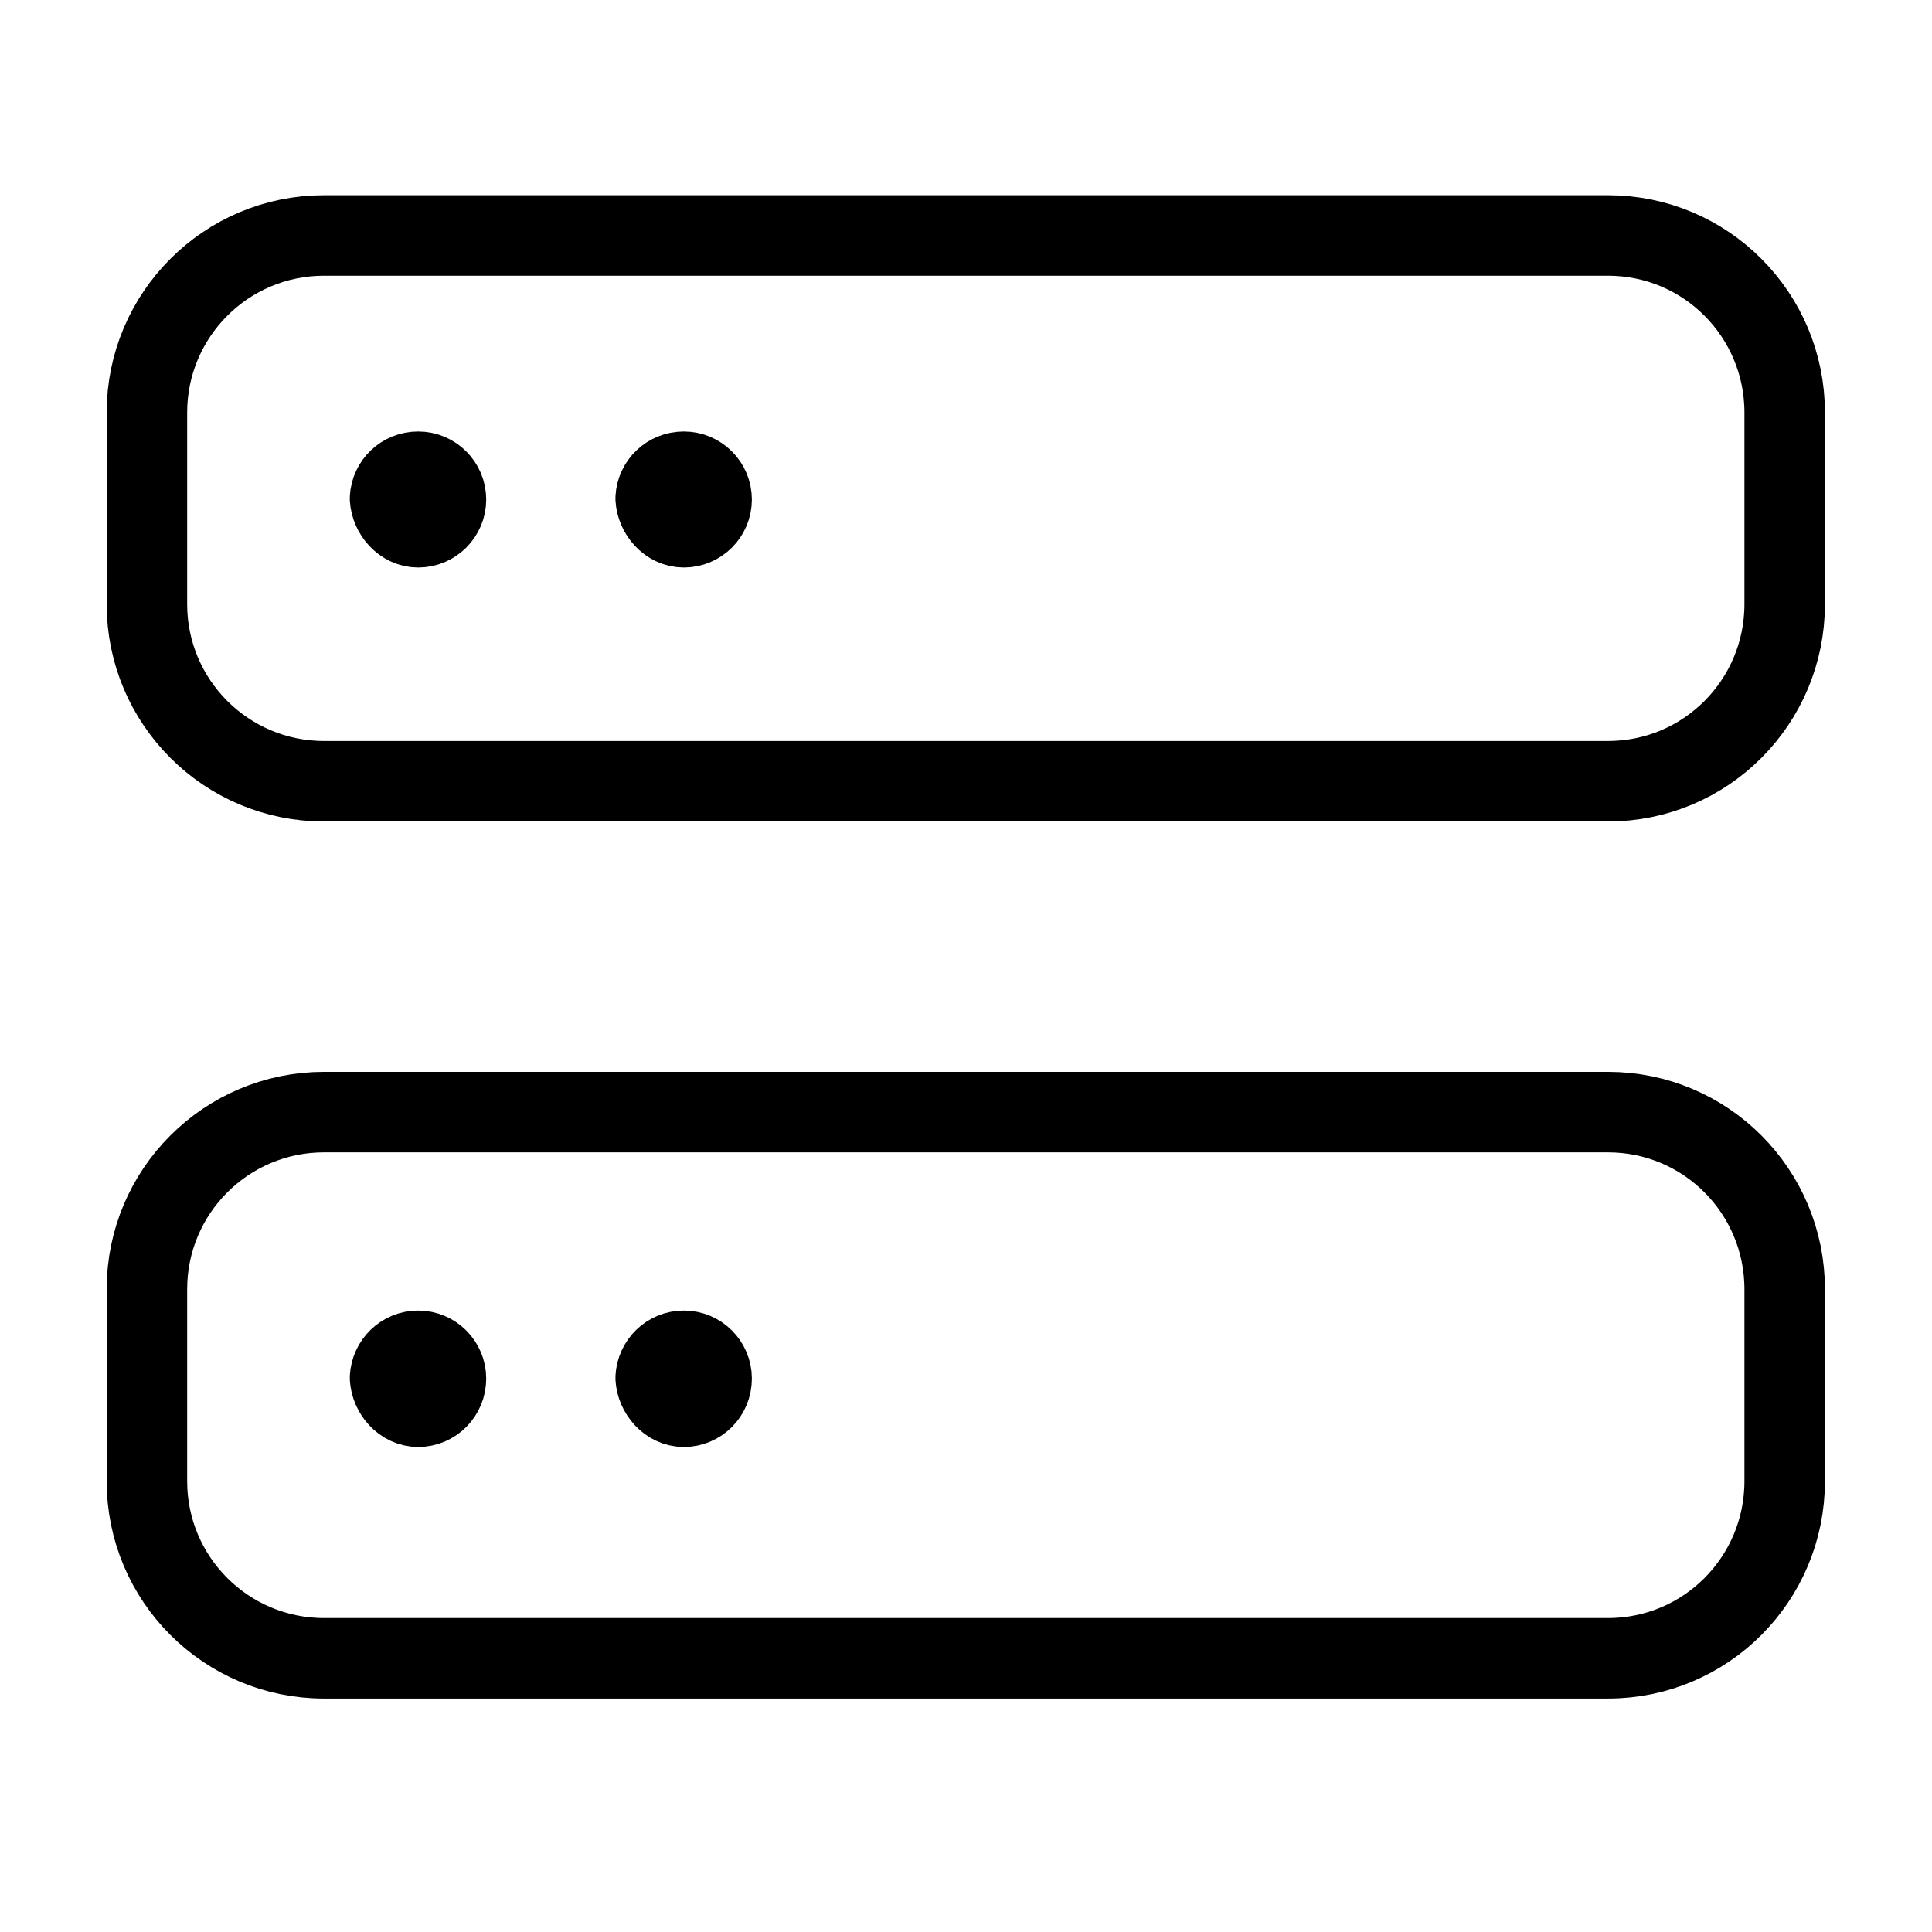
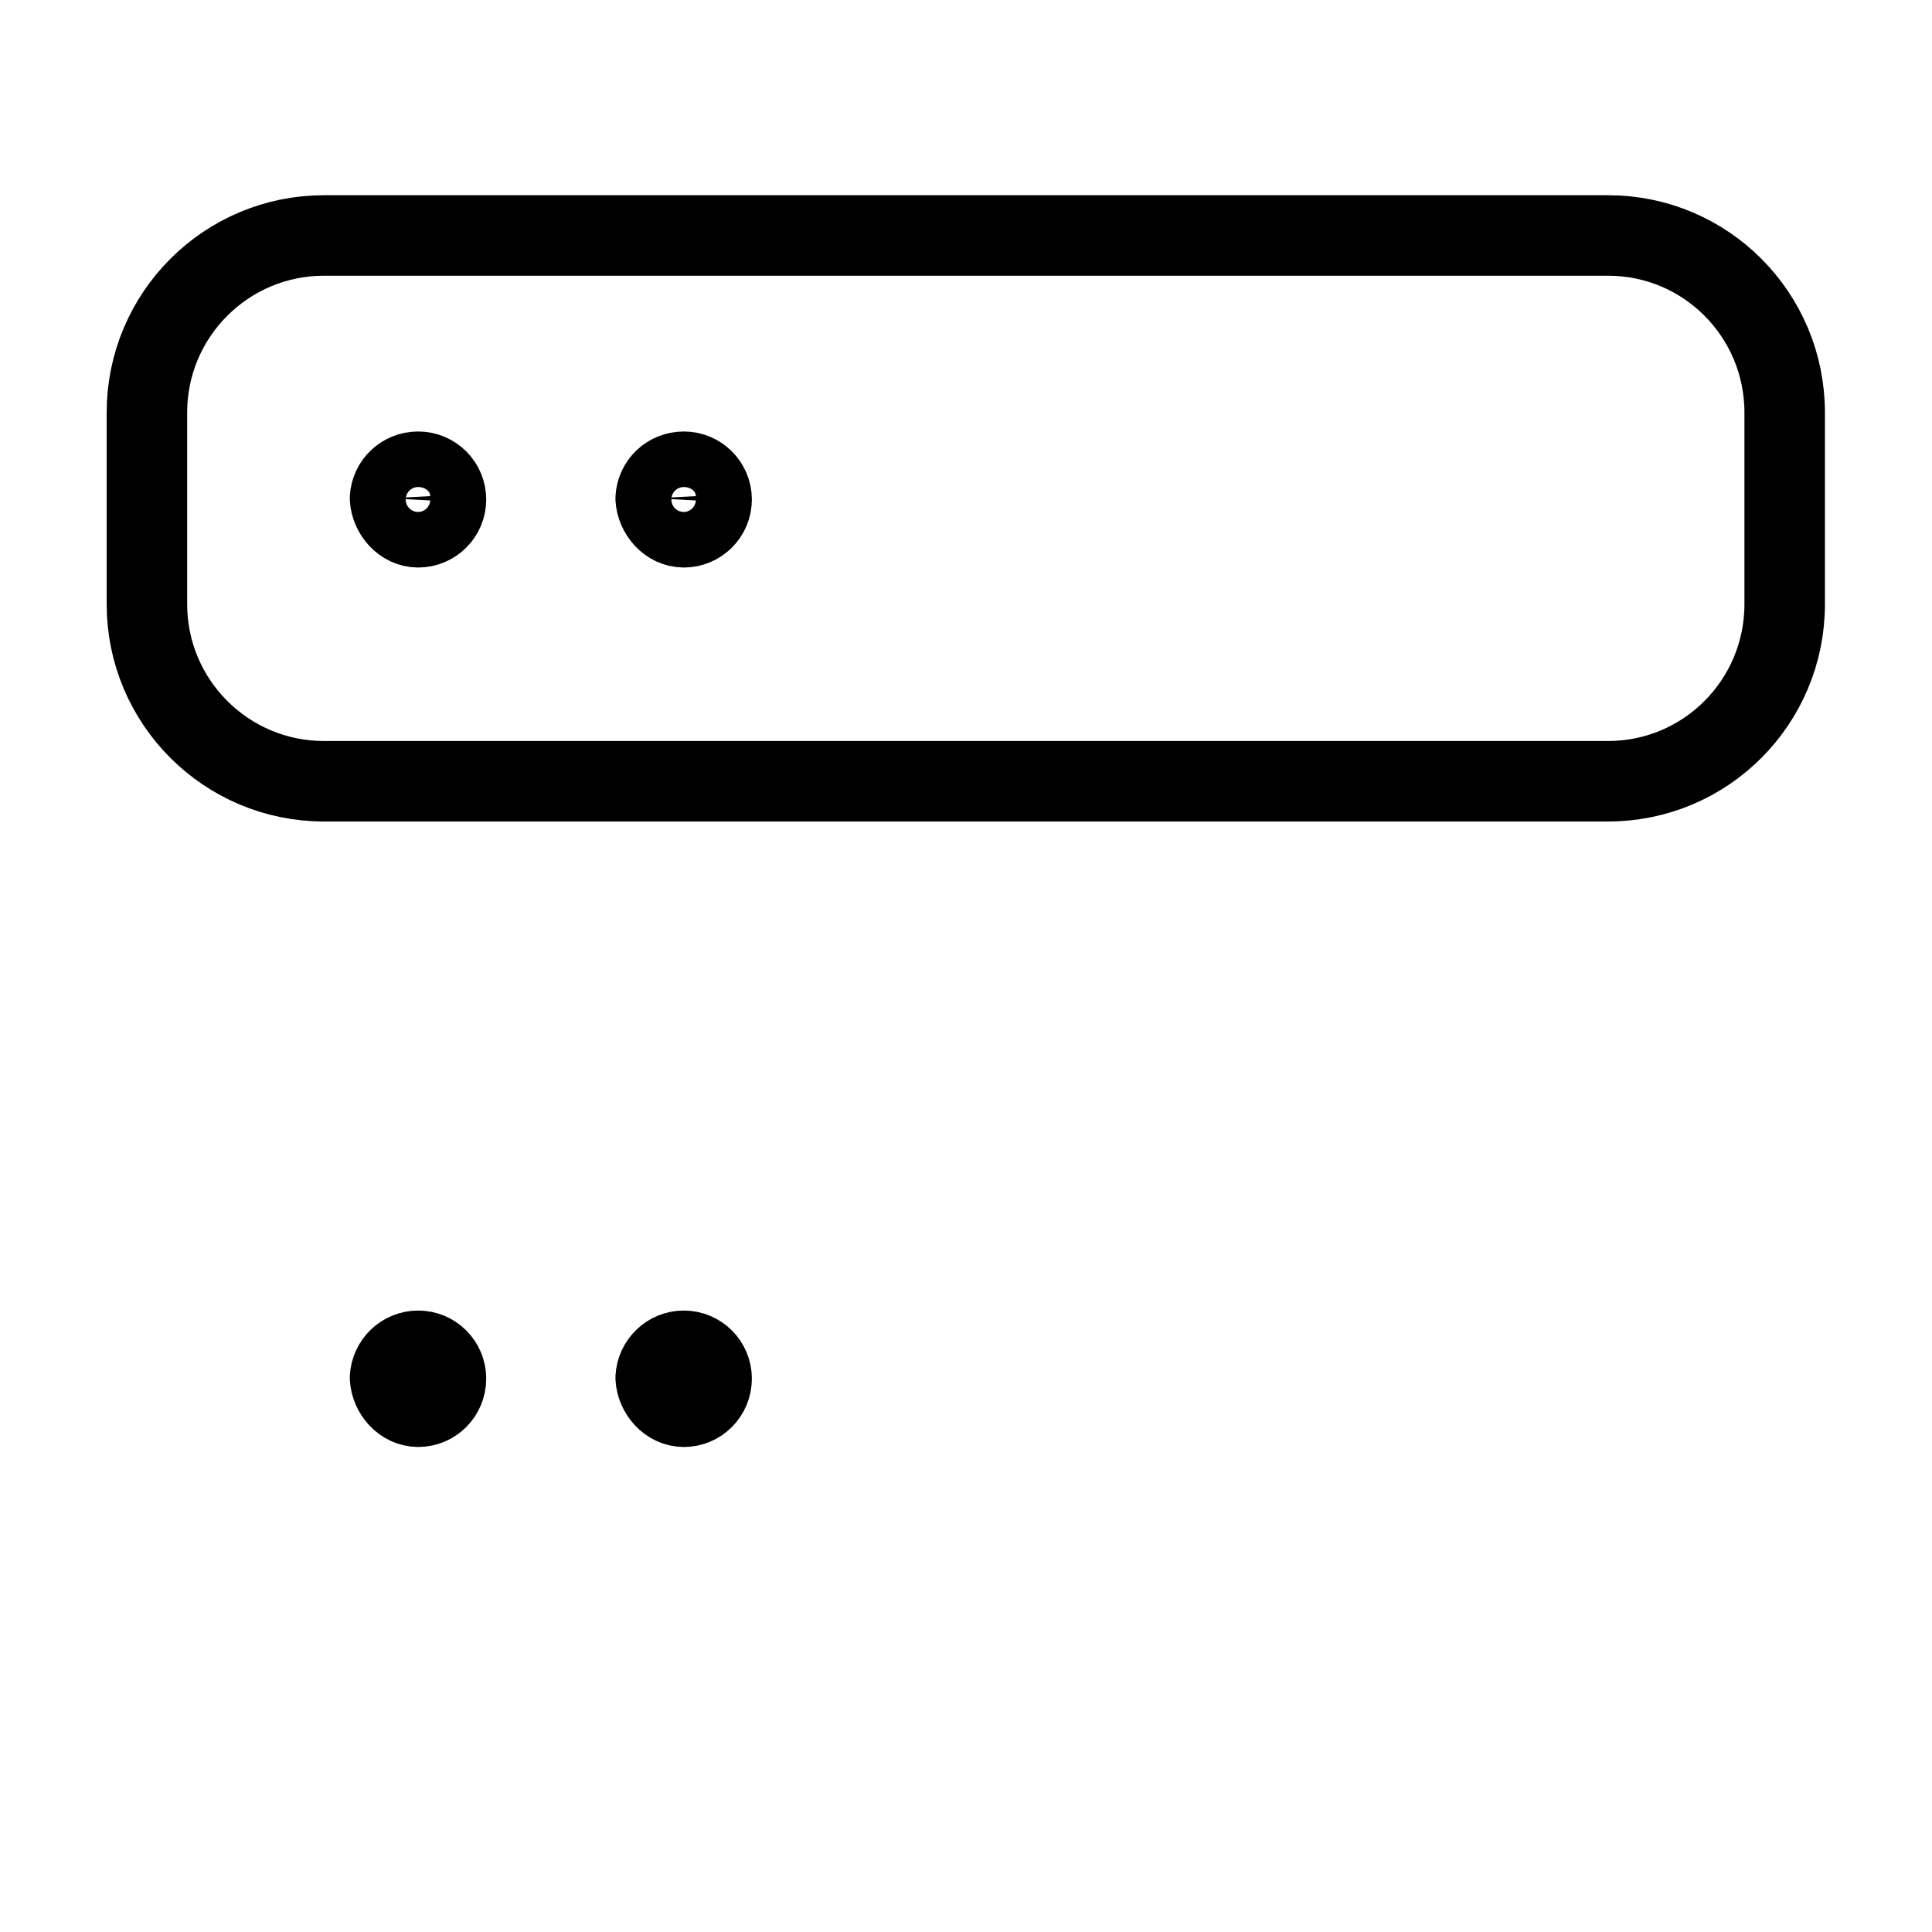
<svg xmlns="http://www.w3.org/2000/svg" width="48" height="48" viewBox="0 0 48 48" fill="none">
  <desc>
			Created with Pixso.
	</desc>
  <defs>
    <clipPath id="clip15_2019">
      <rect id="pc-icon3" width="48" height="48" fill="white" fill-opacity="0" />
    </clipPath>
  </defs>
  <g clip-path="url(#clip15_2019)">
-     <path id="path1" d="M3.38 23.98C3.38 20.76 3.36 17.53 3.38 14.31C3.37 12.75 3.56 11.2 3.95 9.69C4.79 6.49 6.87 4.59 10.07 3.86C11.67 3.51 13.31 3.35 14.94 3.37C21.12 3.37 27.3 3.37 33.48 3.37C35.04 3.36 36.6 3.54 38.12 3.9C41.41 4.71 43.38 6.79 44.14 10.07C44.48 11.62 44.64 13.21 44.62 14.8C44.62 21.04 44.62 27.29 44.62 33.53C44.63 35.08 44.45 36.62 44.09 38.12C43.28 41.42 41.19 43.38 37.91 44.13C36.31 44.48 34.67 44.64 33.03 44.62C26.88 44.62 20.73 44.62 14.57 44.62C13 44.63 11.43 44.45 9.9 44.09C6.59 43.29 4.61 41.19 3.86 37.9C3.48 36.22 3.38 34.54 3.38 32.85C3.38 29.89 3.38 26.94 3.38 23.98Z" fill="#FFFFFF" fill-opacity="0" fill-rule="nonzero" />
    <path id="path1" d="M3.38 14.31C3.37 12.75 3.56 11.2 3.95 9.69C4.79 6.49 6.87 4.59 10.07 3.86C11.67 3.51 13.31 3.35 14.94 3.37C21.12 3.37 27.3 3.37 33.48 3.37C35.04 3.36 36.6 3.54 38.12 3.9C41.41 4.71 43.38 6.79 44.14 10.07C44.48 11.62 44.64 13.21 44.62 14.8C44.62 21.04 44.62 27.29 44.62 33.53C44.63 35.08 44.45 36.62 44.09 38.12C43.28 41.42 41.19 43.38 37.91 44.13C36.31 44.48 34.67 44.64 33.03 44.62C26.88 44.62 20.73 44.62 14.57 44.62C13 44.63 11.43 44.45 9.9 44.09C6.59 43.29 4.61 41.19 3.86 37.9C3.48 36.22 3.38 34.54 3.38 32.85C3.38 29.89 3.38 26.94 3.38 23.98C3.38 20.76 3.36 17.53 3.38 14.31Z" stroke="#FFFFFF" stroke-opacity="0" stroke-width="2.75" />
    <path id="path2" d="M3.38 23.98C3.38 20.76 3.36 17.53 3.38 14.31C3.37 12.75 3.56 11.2 3.95 9.69C4.79 6.49 6.87 4.59 10.07 3.86C11.67 3.51 13.31 3.35 14.94 3.37C21.12 3.37 27.3 3.37 33.48 3.37C35.04 3.36 36.6 3.54 38.12 3.9C41.41 4.71 43.38 6.79 44.14 10.07C44.48 11.62 44.64 13.21 44.62 14.8C44.62 21.04 44.62 27.29 44.62 33.53C44.63 35.08 44.45 36.62 44.09 38.12C43.28 41.42 41.19 43.38 37.91 44.13C36.31 44.48 34.67 44.64 33.03 44.62C26.88 44.62 20.73 44.62 14.57 44.62C13 44.63 11.43 44.45 9.9 44.09C6.59 43.29 4.61 41.19 3.86 37.9C3.48 36.22 3.38 34.54 3.38 32.85C3.38 29.89 3.38 26.94 3.38 23.98Z" fill="#000000" fill-opacity="0" fill-rule="nonzero" />
-     <path id="path2" d="M3.38 14.31C3.37 12.75 3.56 11.2 3.95 9.69C4.79 6.49 6.87 4.59 10.07 3.86C11.67 3.51 13.31 3.35 14.94 3.37C21.12 3.37 27.3 3.37 33.48 3.37C35.04 3.36 36.6 3.54 38.12 3.9C41.41 4.71 43.38 6.79 44.14 10.07C44.48 11.62 44.64 13.21 44.62 14.8C44.62 21.04 44.62 27.29 44.62 33.53C44.63 35.08 44.45 36.62 44.09 38.12C43.28 41.42 41.19 43.38 37.91 44.13C36.31 44.48 34.67 44.64 33.03 44.62C26.88 44.62 20.73 44.62 14.57 44.62C13 44.63 11.43 44.45 9.9 44.09C6.59 43.29 4.61 41.19 3.86 37.9C3.48 36.22 3.38 34.54 3.38 32.85C3.38 29.89 3.38 26.94 3.38 23.98C3.38 20.76 3.36 17.53 3.38 14.31Z" stroke="#FFFFFF" stroke-opacity="0" stroke-width="2.75" />
    <circle id="path3" cx="24" cy="24" r="22" fill="#FFFFFF" fill-opacity="0" />
-     <circle id="path3" cx="24" cy="24" r="22" stroke="#000000" stroke-opacity="0" stroke-width="2.75" />
    <path id="path4" d="M8.05 27.63L39.95 27.63C42.38 27.63 44.34 29.6 44.34 32.03L44.34 36.8C44.34 39.23 42.38 41.2 39.95 41.2L8.05 41.2C5.62 41.2 3.65 39.23 3.65 36.8L3.65 32.03C3.65 29.6 5.62 27.63 8.05 27.63Z" fill="#FFFFFF" fill-opacity="0" fill-rule="evenodd" />
-     <path id="path4" d="M39.95 27.63C42.38 27.63 44.34 29.6 44.34 32.03L44.34 36.8C44.34 39.23 42.38 41.2 39.95 41.2L8.05 41.2C5.62 41.2 3.65 39.23 3.65 36.8L3.65 32.03C3.65 29.6 5.62 27.63 8.05 27.63L39.95 27.63Z" stroke="#000000" stroke-opacity="1" stroke-width="2" stroke-linejoin="round" />
    <path id="path5" d="M9.69 34.23C9.71 33.86 10.01 33.56 10.39 33.56C10.77 33.56 11.08 33.87 11.08 34.25C11.08 34.64 10.77 34.95 10.39 34.95C10.01 34.95 9.71 34.6 9.69 34.23ZM16.29 34.23C16.31 33.86 16.61 33.56 16.99 33.56C17.37 33.56 17.68 33.87 17.68 34.25C17.68 34.64 17.37 34.95 16.99 34.95C16.61 34.95 16.31 34.6 16.29 34.23Z" fill="#000000" fill-opacity="1" fill-rule="evenodd" />
    <path id="path5" d="M10.39 33.56C10.77 33.56 11.08 33.87 11.08 34.25C11.08 34.64 10.77 34.95 10.39 34.95C10.01 34.95 9.71 34.6 9.69 34.23C9.71 33.86 10.01 33.56 10.39 33.56ZM16.99 33.56C17.37 33.56 17.68 33.87 17.68 34.25C17.68 34.64 17.37 34.95 16.99 34.95C16.61 34.95 16.31 34.6 16.29 34.23C16.31 33.86 16.61 33.56 16.99 33.56Z" stroke="#000000" stroke-opacity="1" stroke-width="2" stroke-linejoin="round" />
    <path id="path6" d="M8.05 5.85L39.95 5.85C42.38 5.85 44.34 7.82 44.34 10.25L44.34 15.01C44.34 17.44 42.38 19.41 39.95 19.41L8.05 19.41C5.62 19.41 3.65 17.44 3.65 15.01L3.65 10.25C3.65 7.82 5.62 5.85 8.05 5.85Z" fill="#FFFFFF" fill-opacity="0" fill-rule="evenodd" />
    <path id="path6" d="M39.95 5.85C42.38 5.85 44.34 7.82 44.34 10.25L44.34 15.01C44.34 17.44 42.38 19.41 39.95 19.41L8.05 19.41C5.62 19.41 3.65 17.44 3.65 15.01L3.65 10.25C3.65 7.82 5.62 5.85 8.05 5.85L39.95 5.85Z" stroke="#000000" stroke-opacity="1" stroke-width="2" stroke-linejoin="round" />
-     <path id="path7" d="M9.69 12.38C9.71 12.01 10.01 11.72 10.39 11.72C10.77 11.72 11.08 12.03 11.08 12.41C11.08 12.79 10.77 13.1 10.39 13.1C10.01 13.1 9.71 12.75 9.69 12.38ZM16.29 12.38C16.31 12.01 16.61 11.72 16.99 11.72C17.37 11.72 17.68 12.03 17.68 12.41C17.68 12.79 17.37 13.1 16.99 13.1C16.61 13.1 16.31 12.75 16.29 12.38Z" fill="#000000" fill-opacity="1" fill-rule="evenodd" />
    <path id="path7" d="M10.39 11.72C10.77 11.72 11.08 12.03 11.08 12.41C11.08 12.79 10.77 13.1 10.39 13.1C10.01 13.1 9.71 12.75 9.69 12.38C9.71 12.01 10.01 11.72 10.39 11.72ZM16.99 11.72C17.37 11.72 17.68 12.03 17.68 12.41C17.68 12.79 17.37 13.1 16.99 13.1C16.61 13.1 16.31 12.75 16.29 12.38C16.31 12.01 16.61 11.72 16.99 11.72Z" stroke="#000000" stroke-opacity="1" stroke-width="2" stroke-linejoin="round" />
  </g>
</svg>